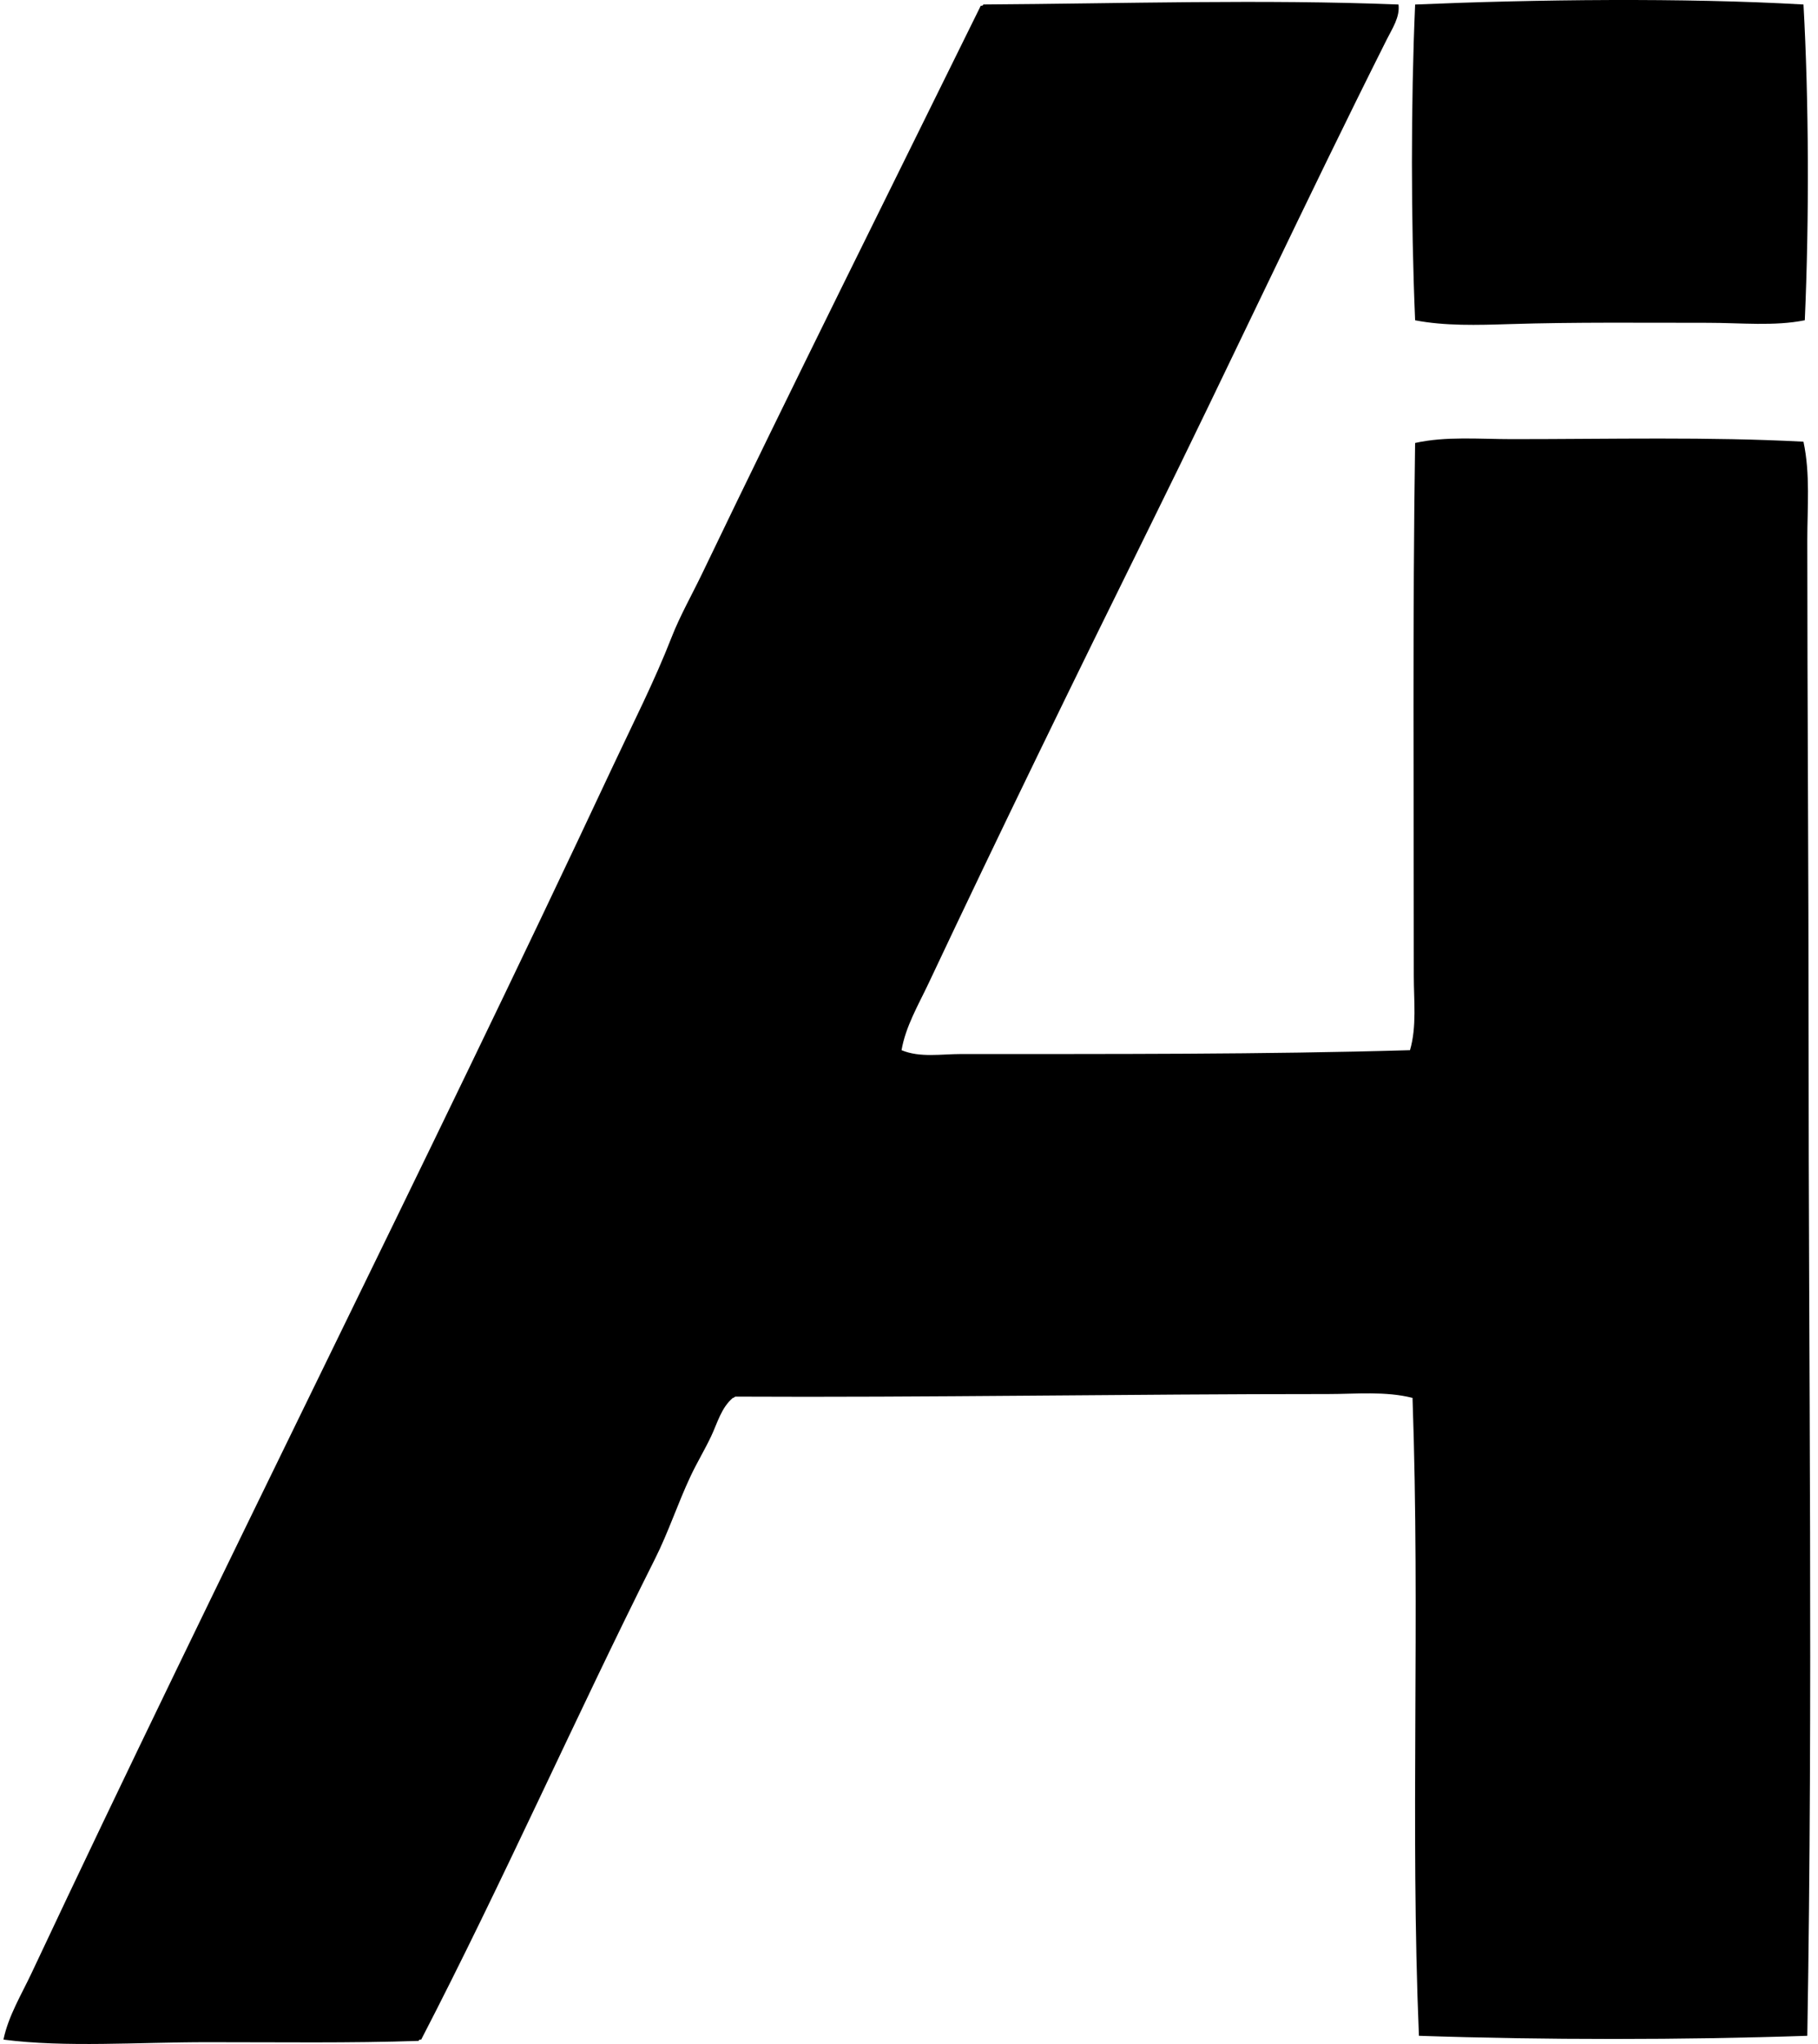
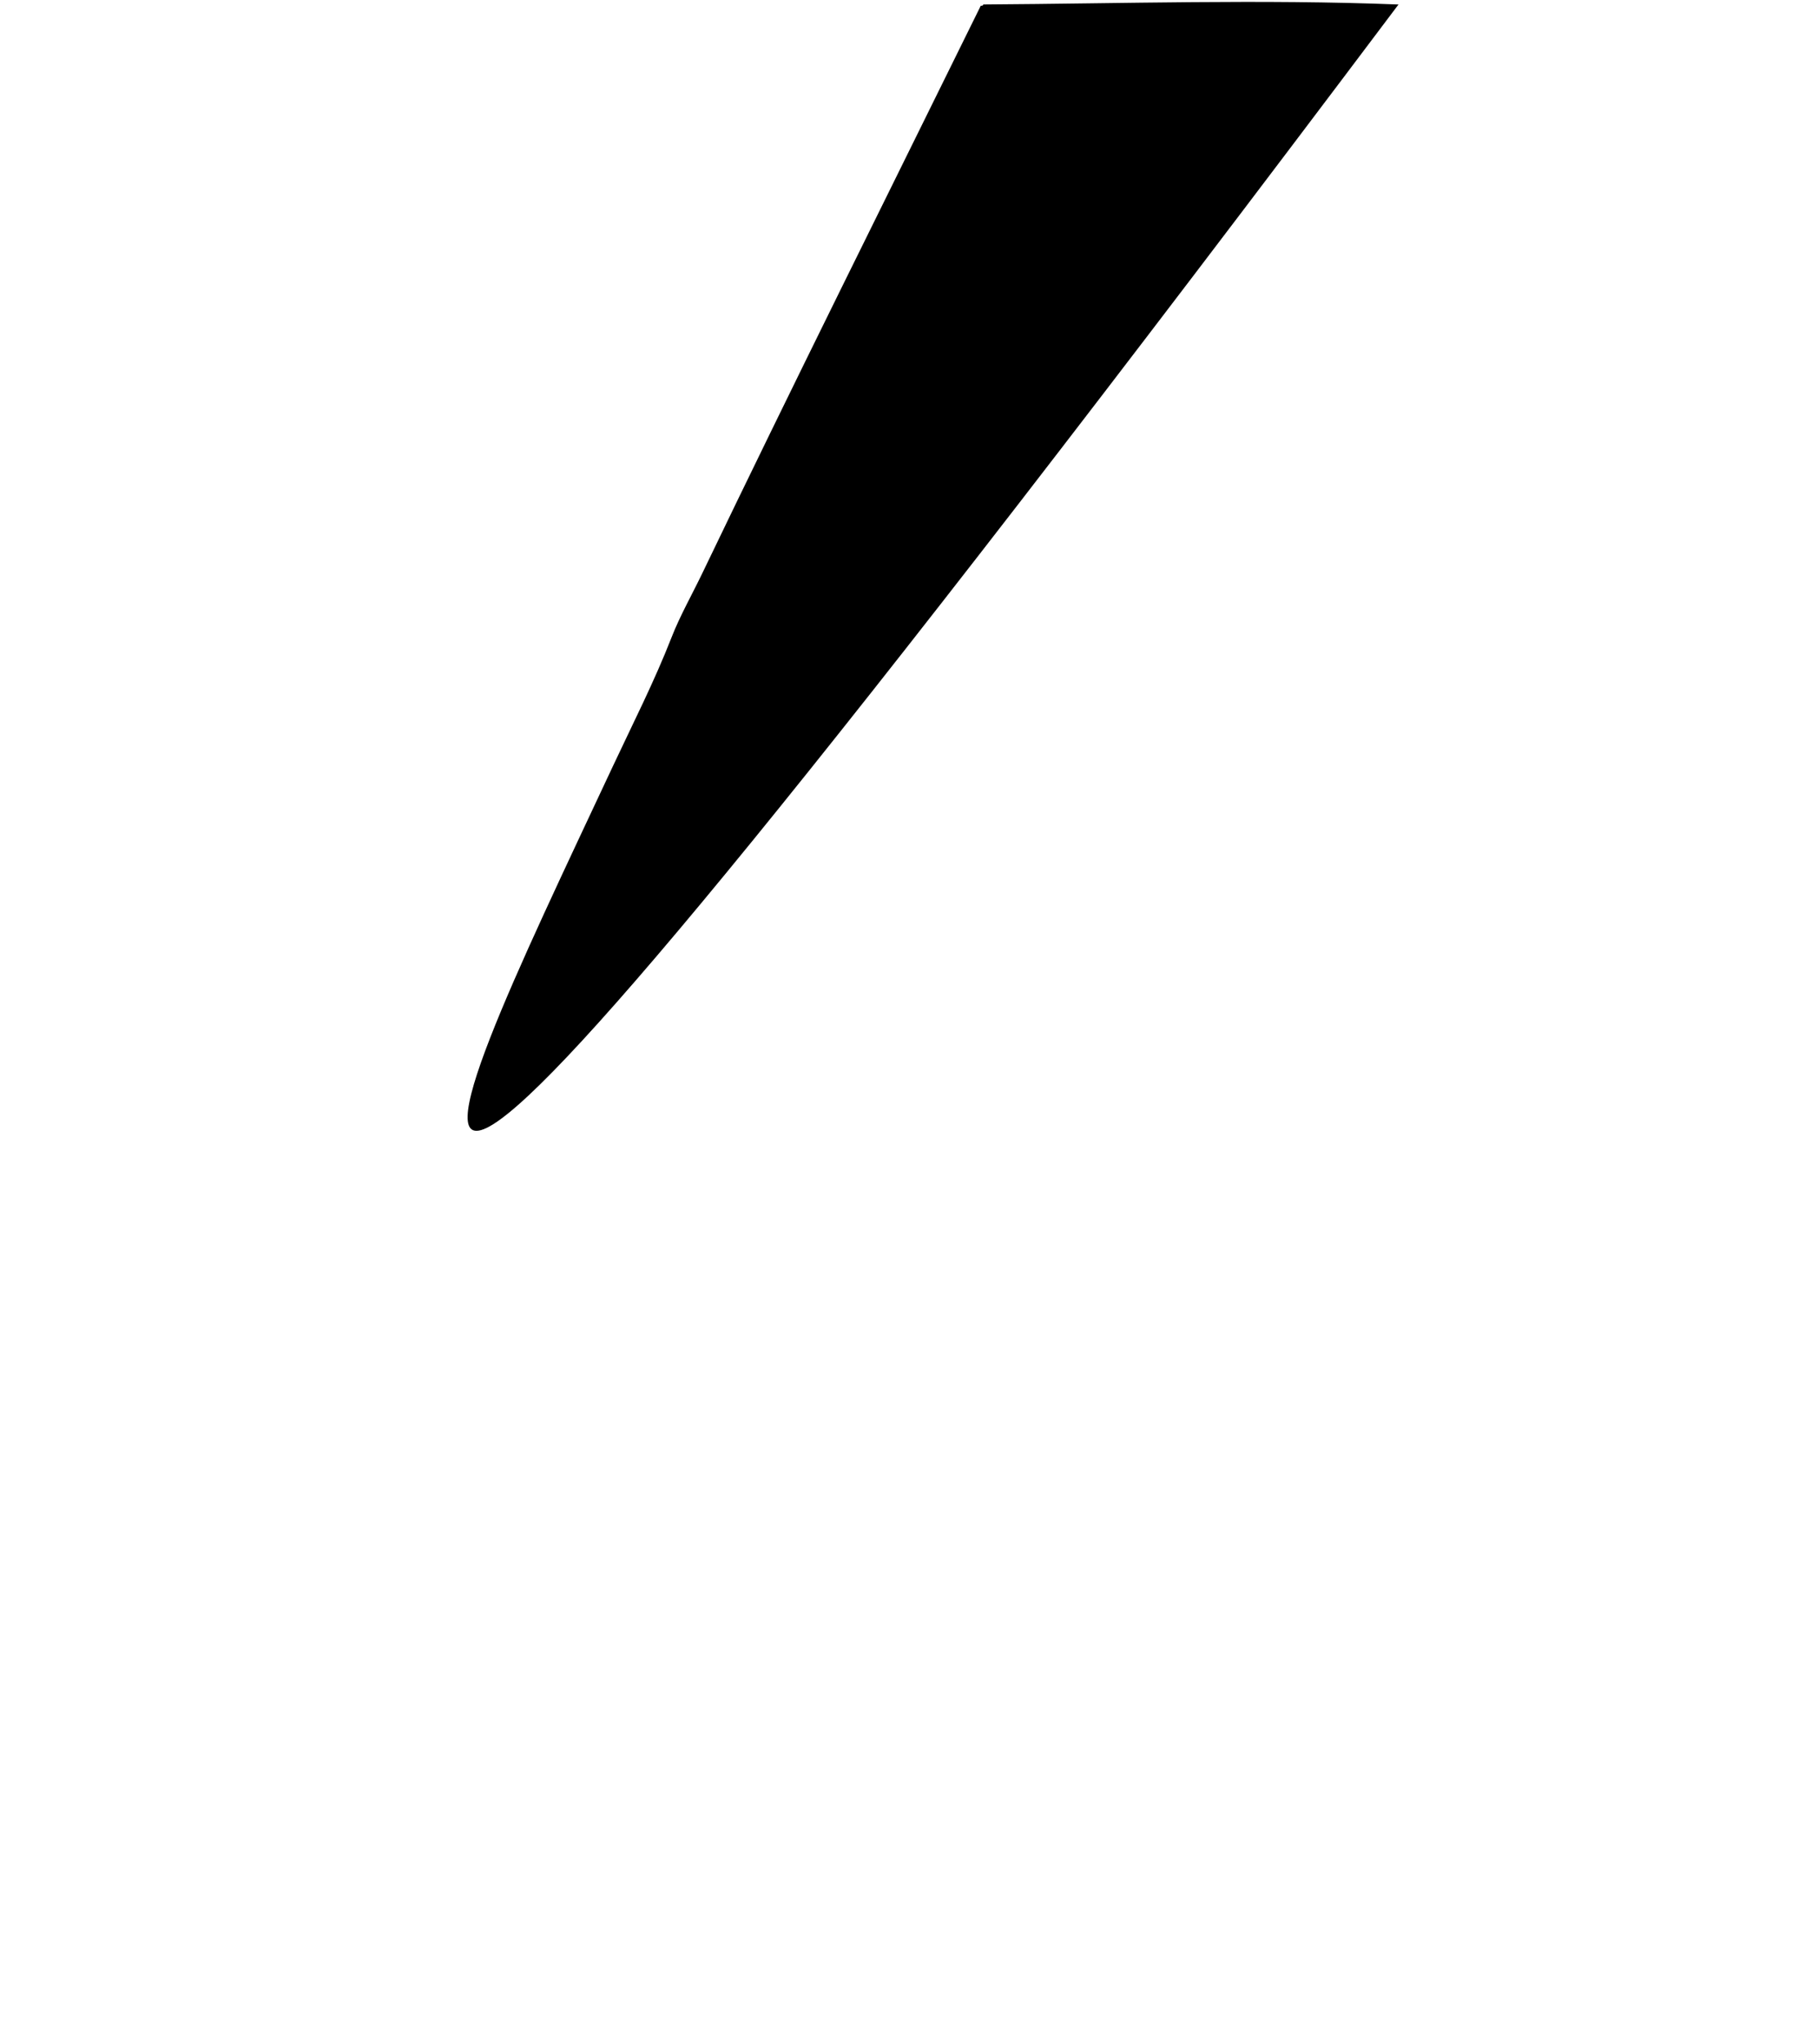
<svg xmlns="http://www.w3.org/2000/svg" width="178" height="200" fill="none" viewBox="0 0 178 200">
-   <path fill="#000" fill-rule="evenodd" d="M176.579.44c.525 9.386.568 21.032.128 30.897-2.982.602-6.234.25-9.507.25-6.508.003-12.919-.076-19.388.126-3.168.1-6.347.19-9.257-.373-.414-9.723-.421-21.177 0-30.898 11.805-.498 26.26-.674 38.024-.002Z" clip-rule="evenodd" />
-   <path fill="#000" fill-rule="evenodd" d="M136.926.44c.164 1.213-.626 2.385-1.124 3.376-7.877 15.673-15.468 32.01-23.266 47.783-7.302 14.775-14.572 29.668-21.638 44.657-.975 2.065-2.234 4.192-2.628 6.503 1.8.753 3.877.375 5.877.375 14.683-.002 29.494.046 43.905-.375.674-2.308.373-4.84.373-7.257.003-17.542-.12-35.595.128-52.158 3.006-.671 6.272-.375 9.504-.375 9.685 0 19.283-.24 28.52.25.676 3.158.375 6.426.375 9.63 0 15.951.128 32.44.125 48.533-.002 32.178.436 64.582-.125 97.816-12.038.412-25.858.416-38.026 0-.859-20.647.132-40.755-.626-62.418-2.652-.672-5.521-.376-8.255-.376-19.511-.002-39.583.349-58.038.251-.103.024-.127.125-.25.125-1.138.951-1.523 2.479-2.127 3.754-.631 1.331-1.382 2.566-2 3.875-1.269 2.689-2.174 5.488-3.502 8.13-7.752 15.422-14.917 31.644-22.89 47.032-.147-.022-.224.029-.25.125-6.638.229-13.666.125-20.638.128-6.847-.003-13.947.534-20.012-.253.481-2.315 1.764-4.404 2.75-6.503C21.59 153.723 41.467 114.525 60 74.988c1.976-4.215 4.063-8.296 5.757-12.633.82-2.101 1.993-4.159 3.001-6.255C77.615 37.667 86.927 19.03 96.026.563c.145.024.224-.027.25-.126 13.885-.086 27.151-.52 40.65.003Z" clip-rule="evenodd" />
+   <path fill="#000" fill-rule="evenodd" d="M136.926.44C21.59 153.723 41.467 114.525 60 74.988c1.976-4.215 4.063-8.296 5.757-12.633.82-2.101 1.993-4.159 3.001-6.255C77.615 37.667 86.927 19.03 96.026.563c.145.024.224-.027.25-.126 13.885-.086 27.151-.52 40.65.003Z" clip-rule="evenodd" />
</svg>